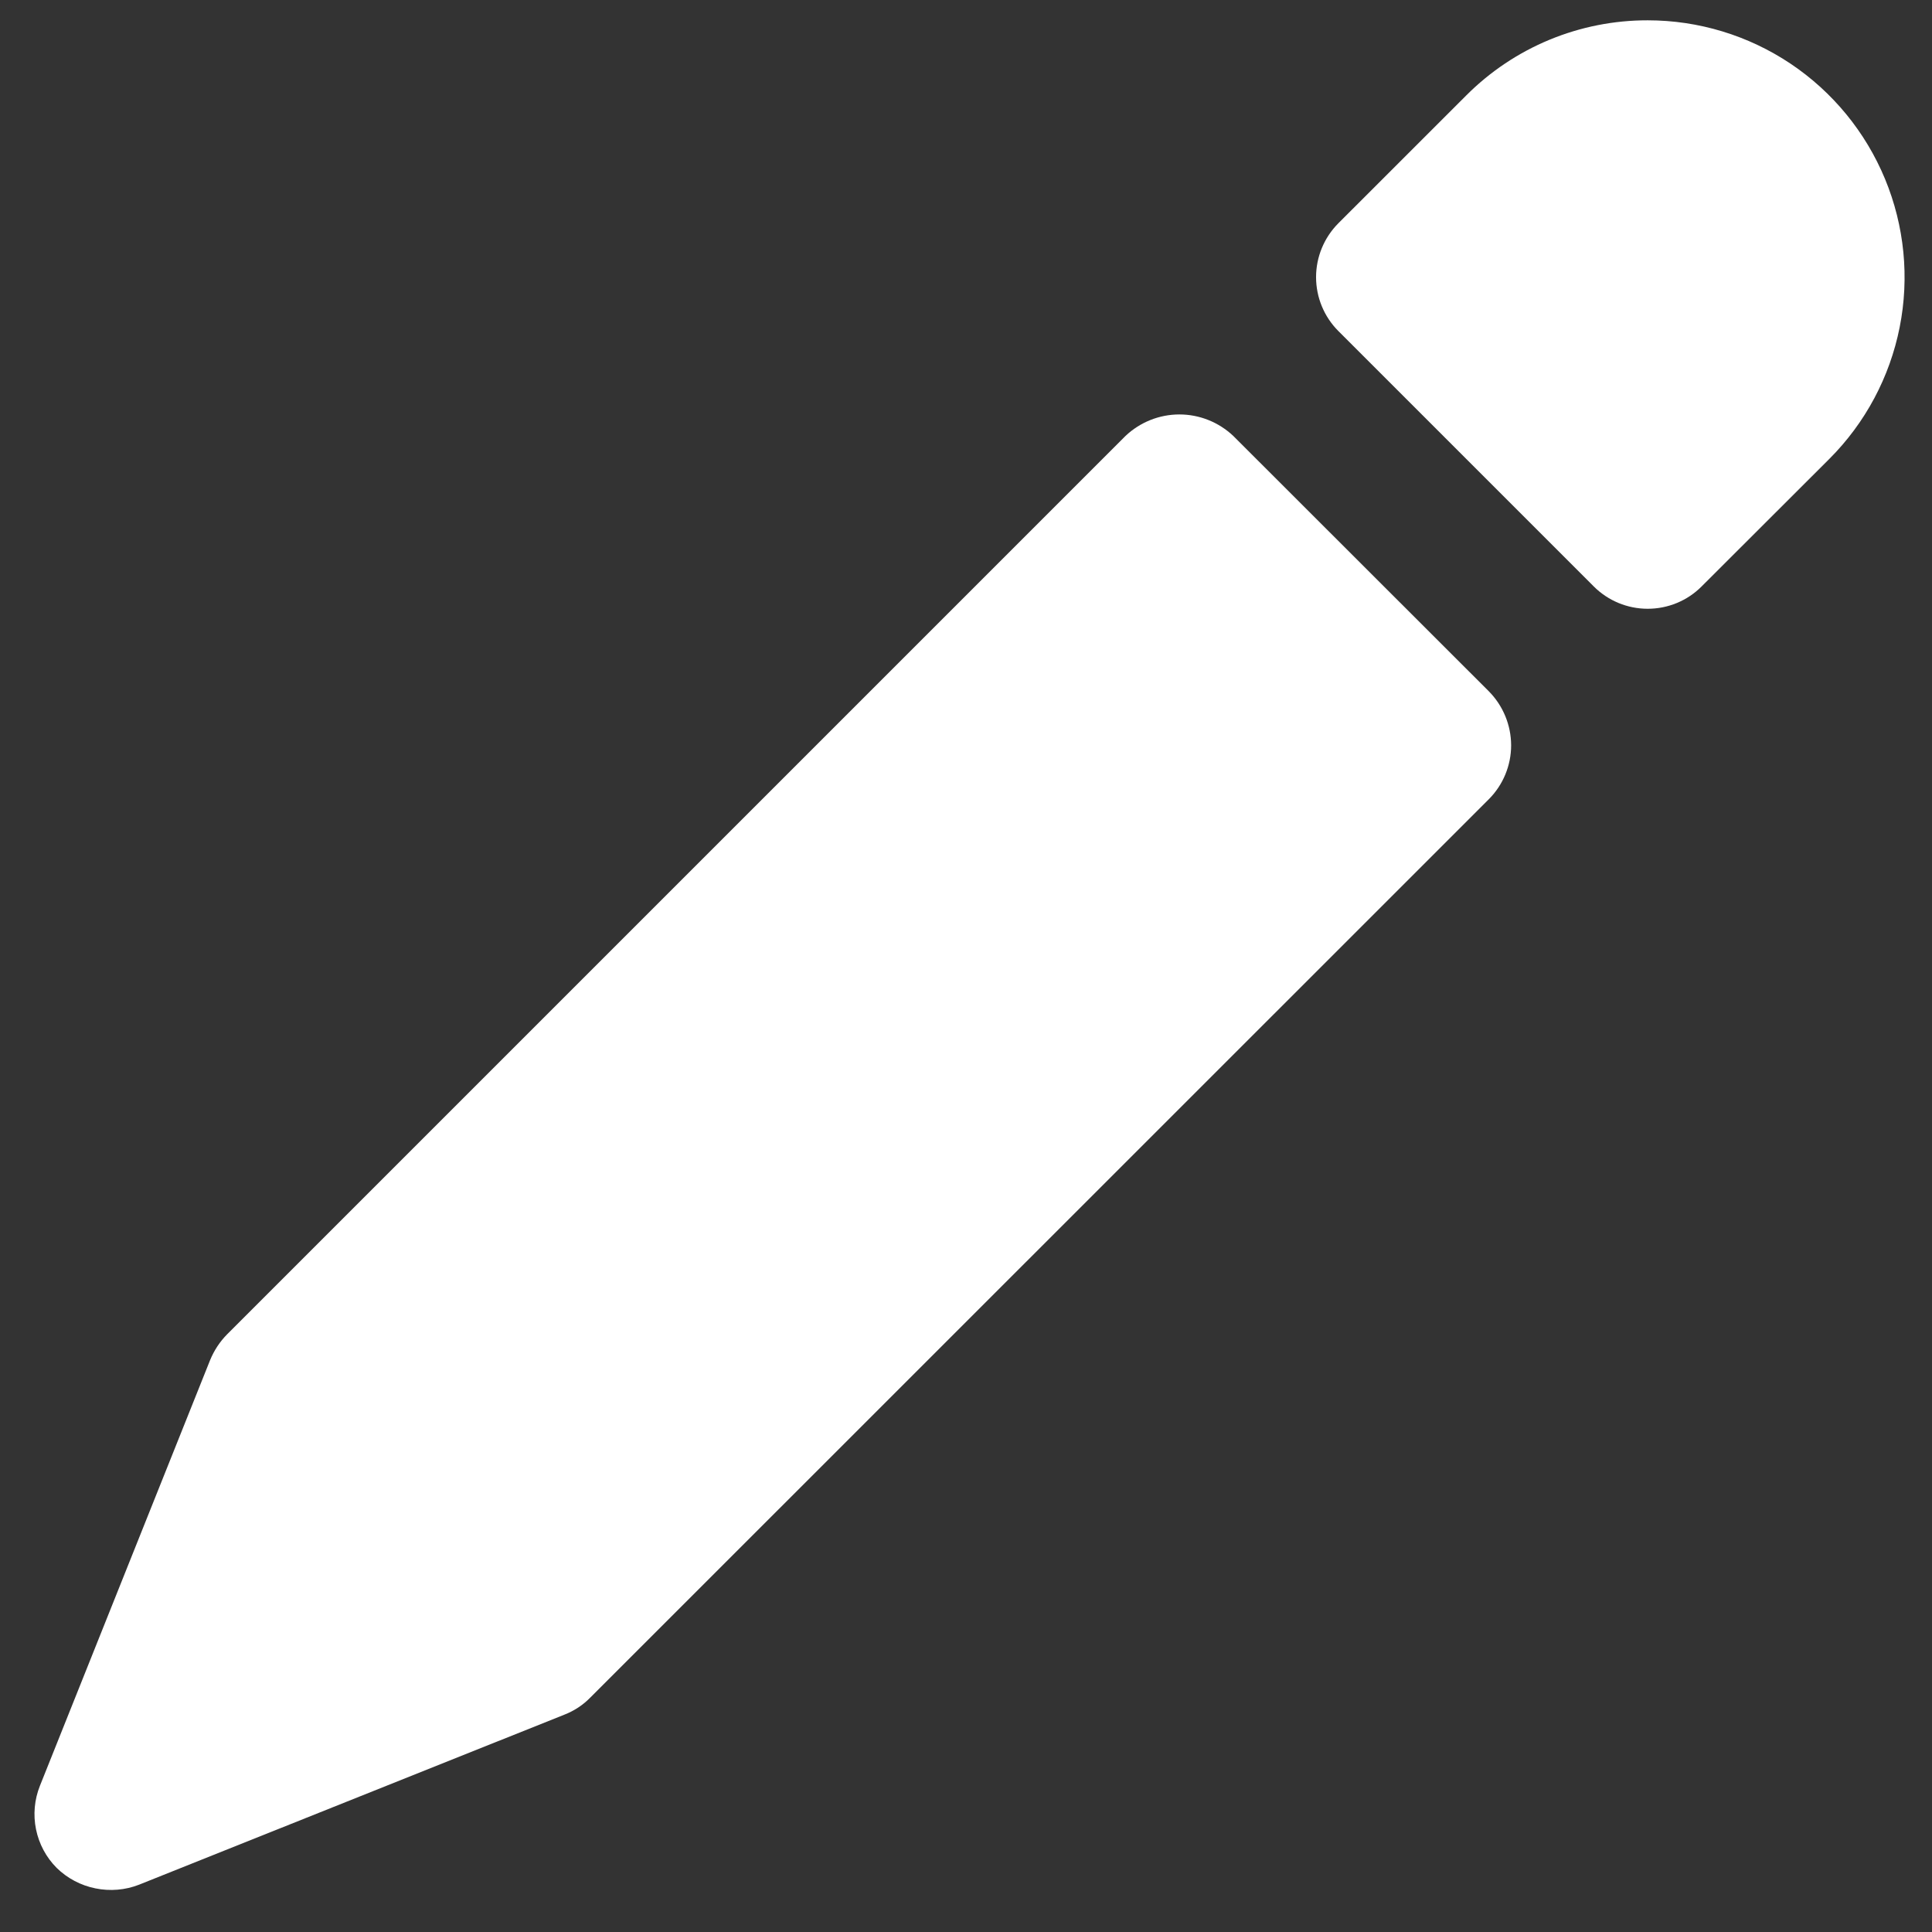
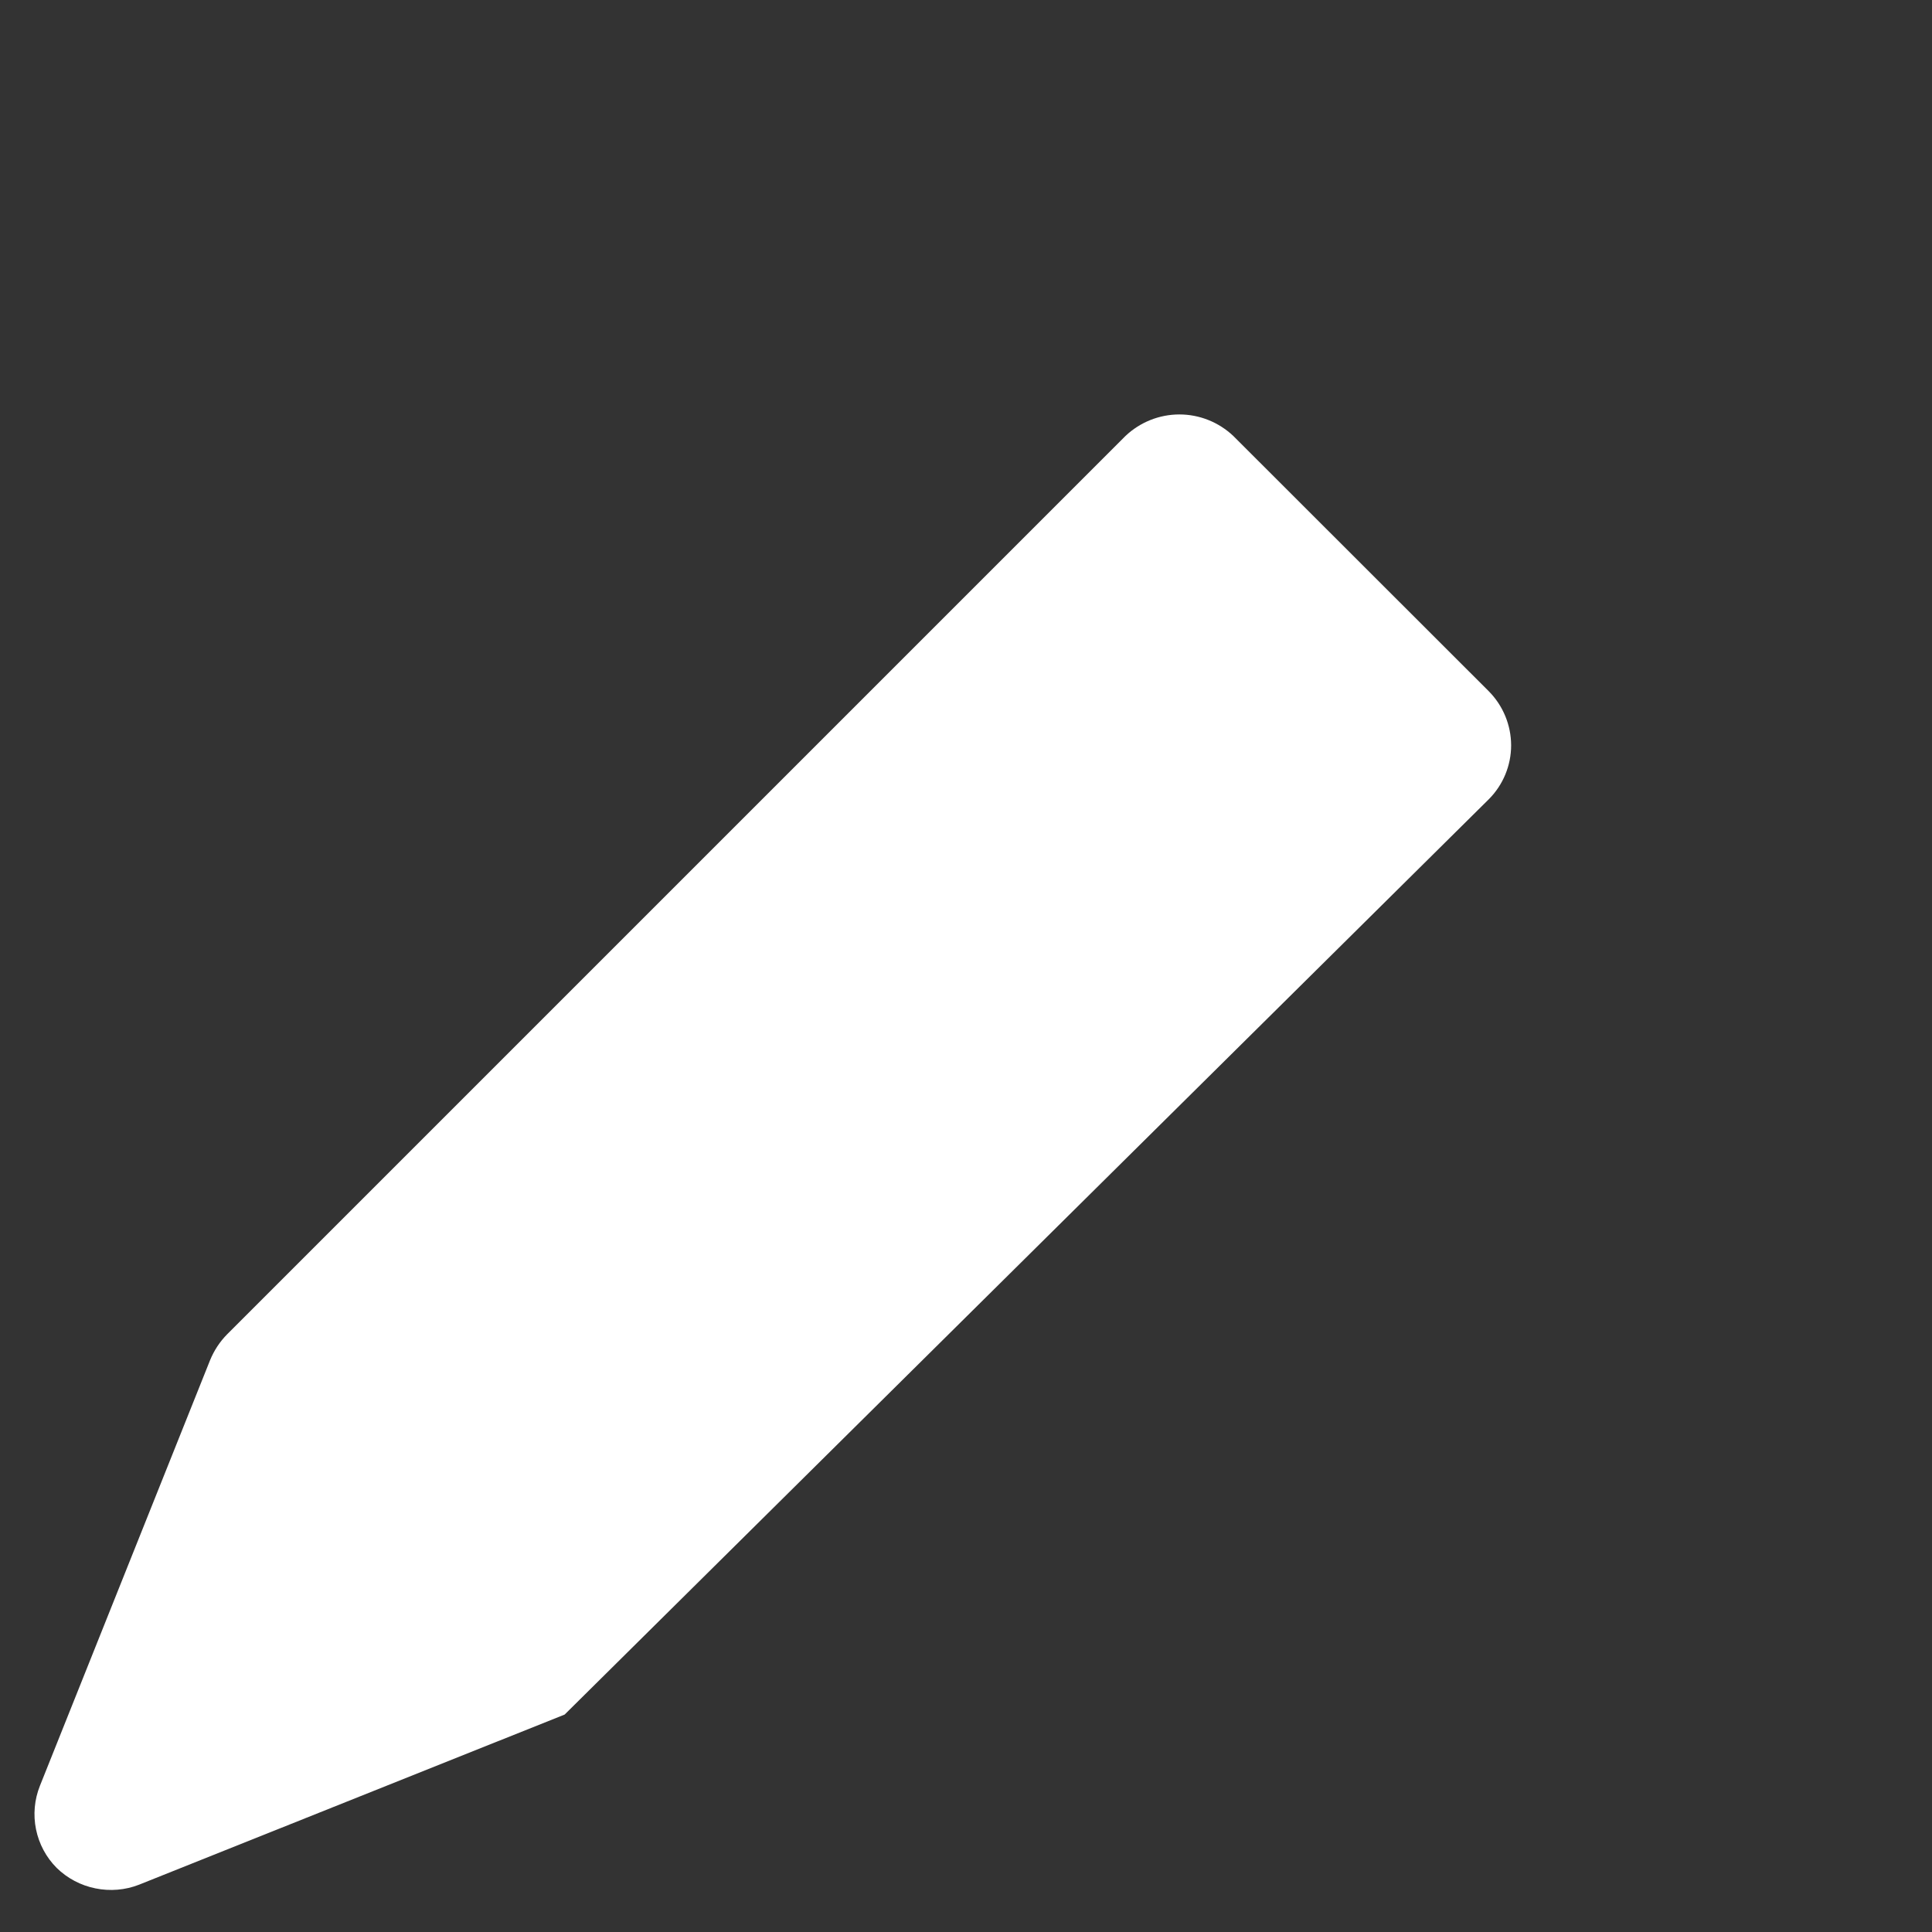
<svg xmlns="http://www.w3.org/2000/svg" width="31" height="31" viewBox="0 0 31 31" fill="none">
  <rect x="0" y="0" width="31" height="31" fill="#333333" stroke="none" />
-   <path d="M19.789 6.995C19.555 6.774 19.246 6.65 18.924 6.65C18.602 6.65 18.293 6.774 18.059 6.995L3.643 21.411C3.527 21.529 3.435 21.669 3.372 21.822L0.641 28.653C0.552 28.875 0.53 29.119 0.578 29.353C0.626 29.587 0.741 29.803 0.91 29.972C1.081 30.139 1.297 30.253 1.531 30.3C1.766 30.348 2.009 30.328 2.231 30.241L9.06 27.511C9.215 27.45 9.355 27.358 9.471 27.239L23.89 12.823C24.118 12.594 24.247 12.283 24.247 11.959C24.246 11.635 24.118 11.324 23.89 11.093L19.789 6.995Z" fill="white" />
-   <path d="M26.439 0.326C25.898 0.325 25.362 0.431 24.862 0.638C24.362 0.845 23.908 1.149 23.526 1.532L21.475 3.582C21.246 3.812 21.117 4.123 21.117 4.447C21.117 4.772 21.246 5.083 21.475 5.312L25.573 9.41C25.803 9.64 26.114 9.768 26.438 9.768C26.763 9.768 27.074 9.64 27.303 9.41L29.354 7.362C29.93 6.786 30.322 6.051 30.481 5.252C30.64 4.453 30.558 3.624 30.246 2.871C29.934 2.118 29.406 1.474 28.729 1.021C28.051 0.568 27.255 0.326 26.439 0.326Z" fill="white" />
+   <path d="M19.789 6.995C19.555 6.774 19.246 6.65 18.924 6.65C18.602 6.65 18.293 6.774 18.059 6.995L3.643 21.411C3.527 21.529 3.435 21.669 3.372 21.822L0.641 28.653C0.552 28.875 0.53 29.119 0.578 29.353C0.626 29.587 0.741 29.803 0.91 29.972C1.081 30.139 1.297 30.253 1.531 30.3C1.766 30.348 2.009 30.328 2.231 30.241L9.06 27.511L23.89 12.823C24.118 12.594 24.247 12.283 24.247 11.959C24.246 11.635 24.118 11.324 23.89 11.093L19.789 6.995Z" fill="white" />
</svg>